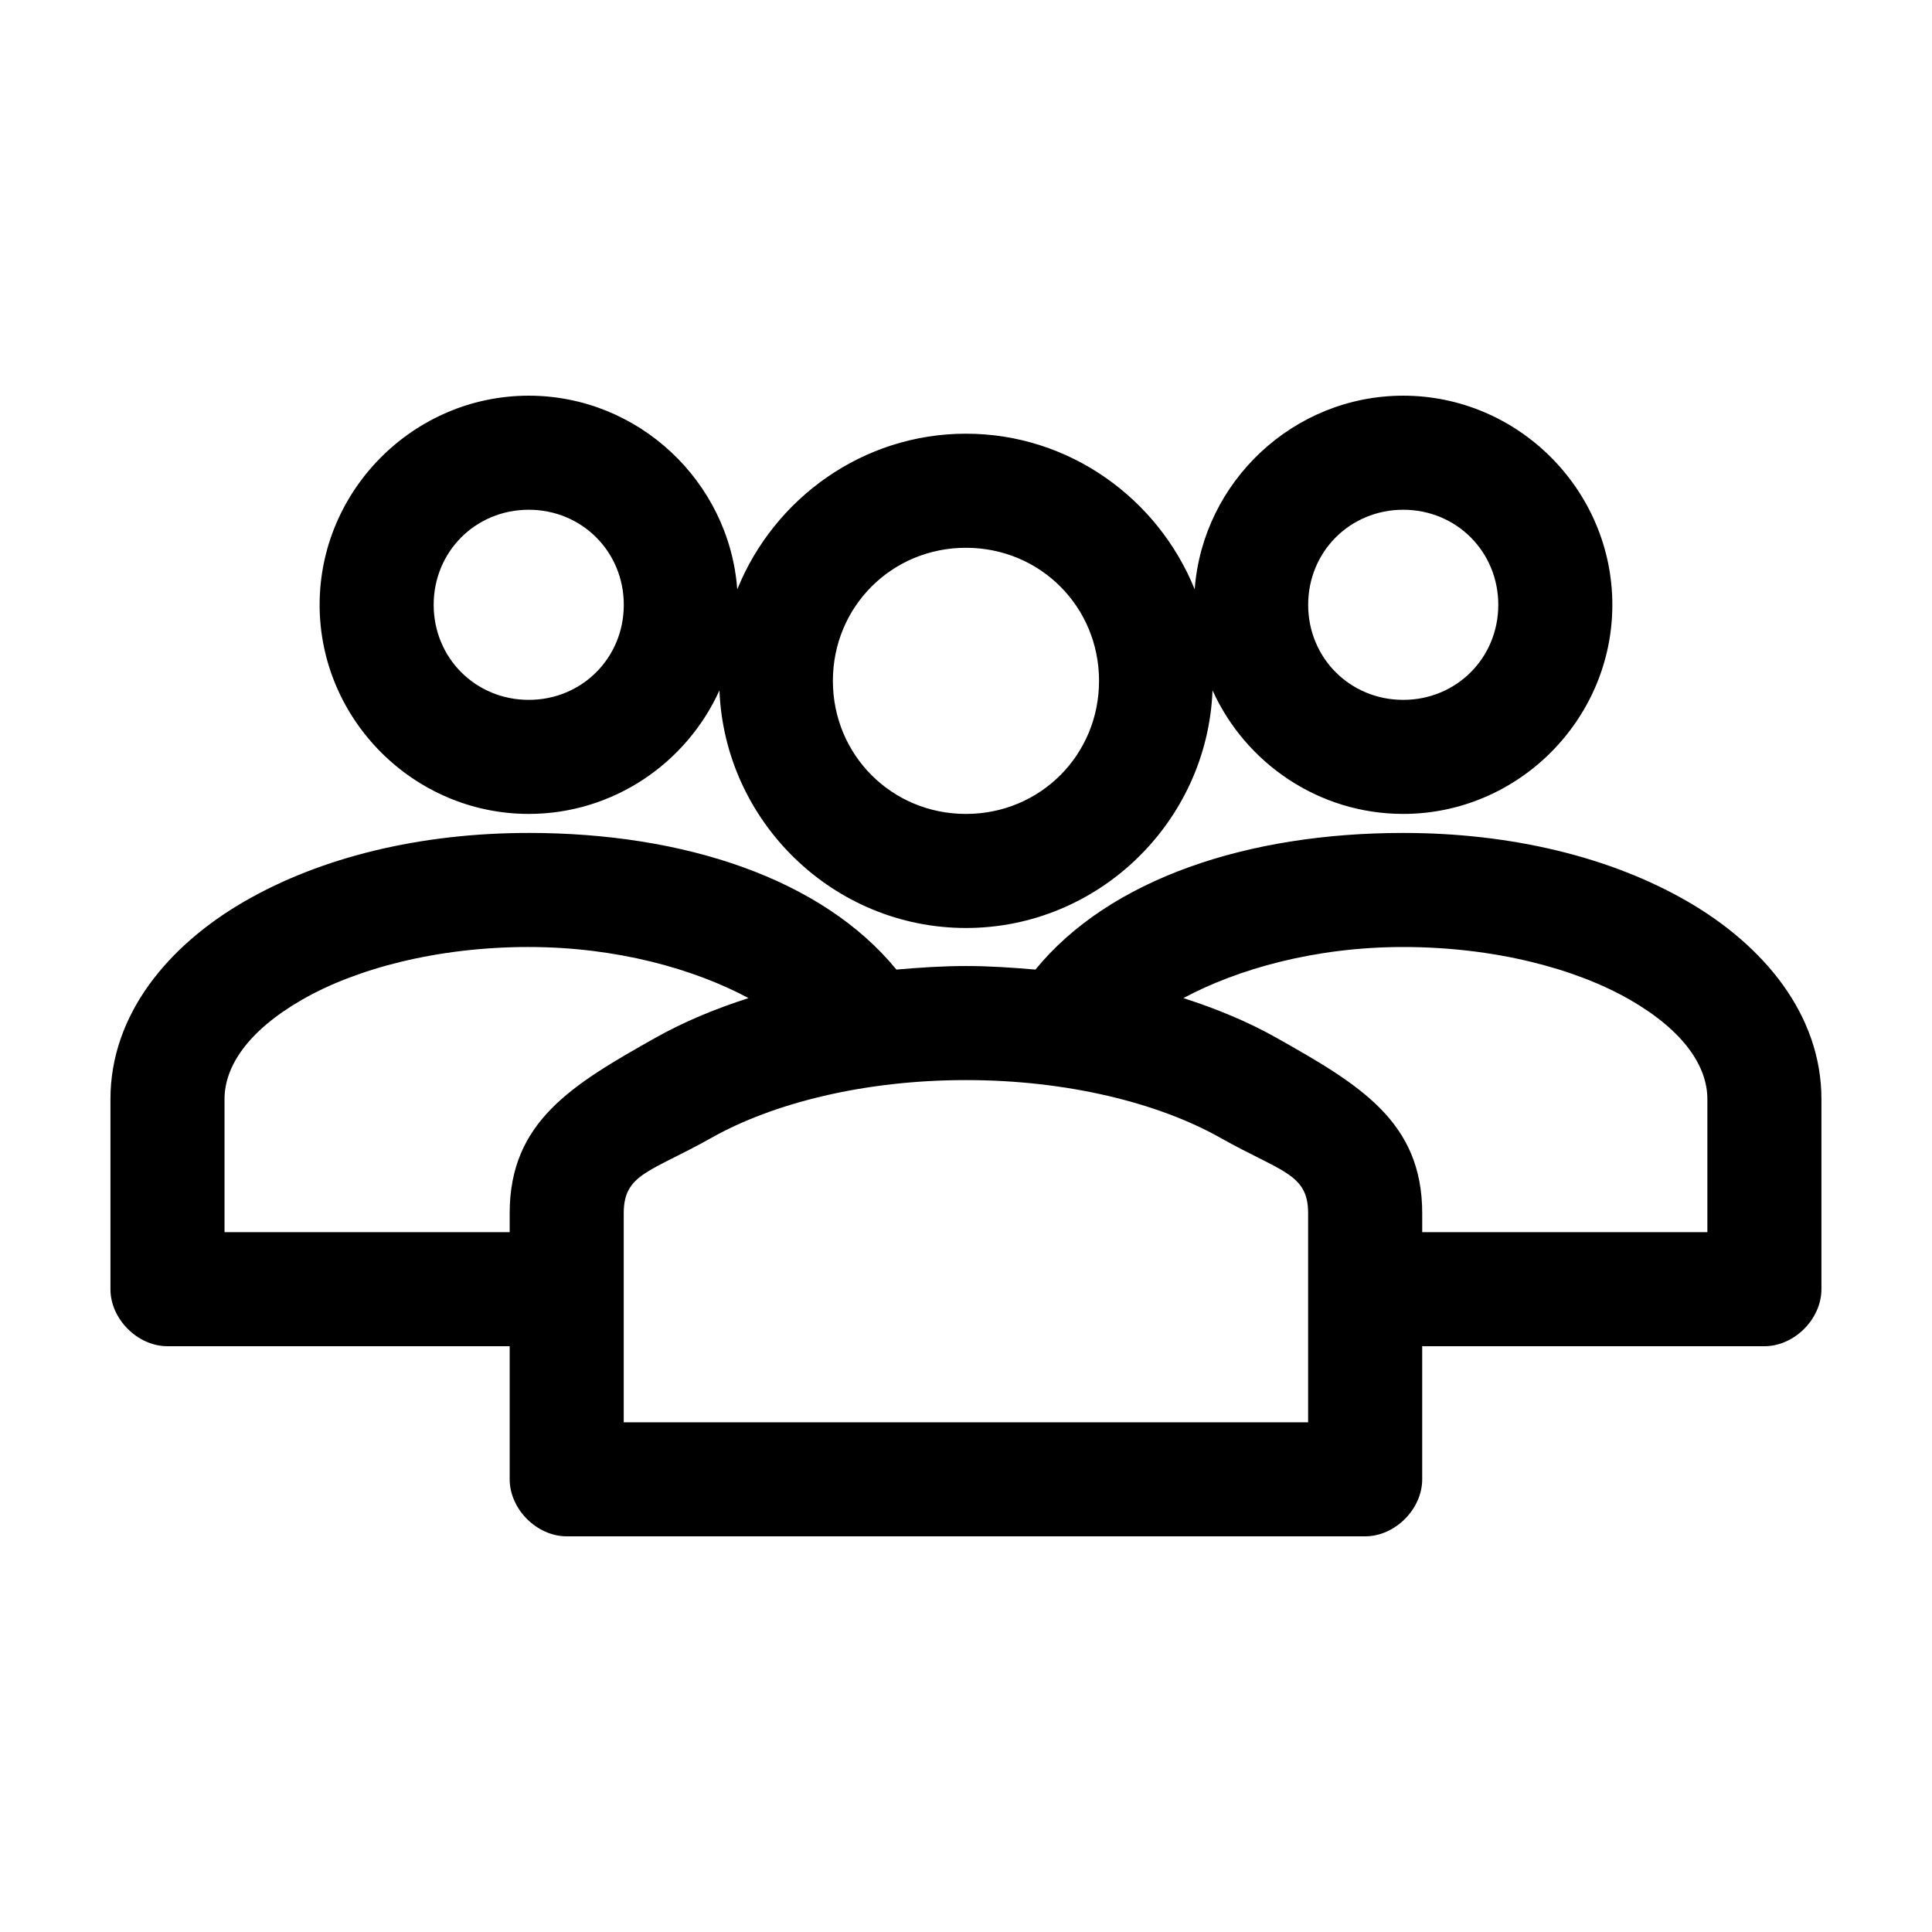
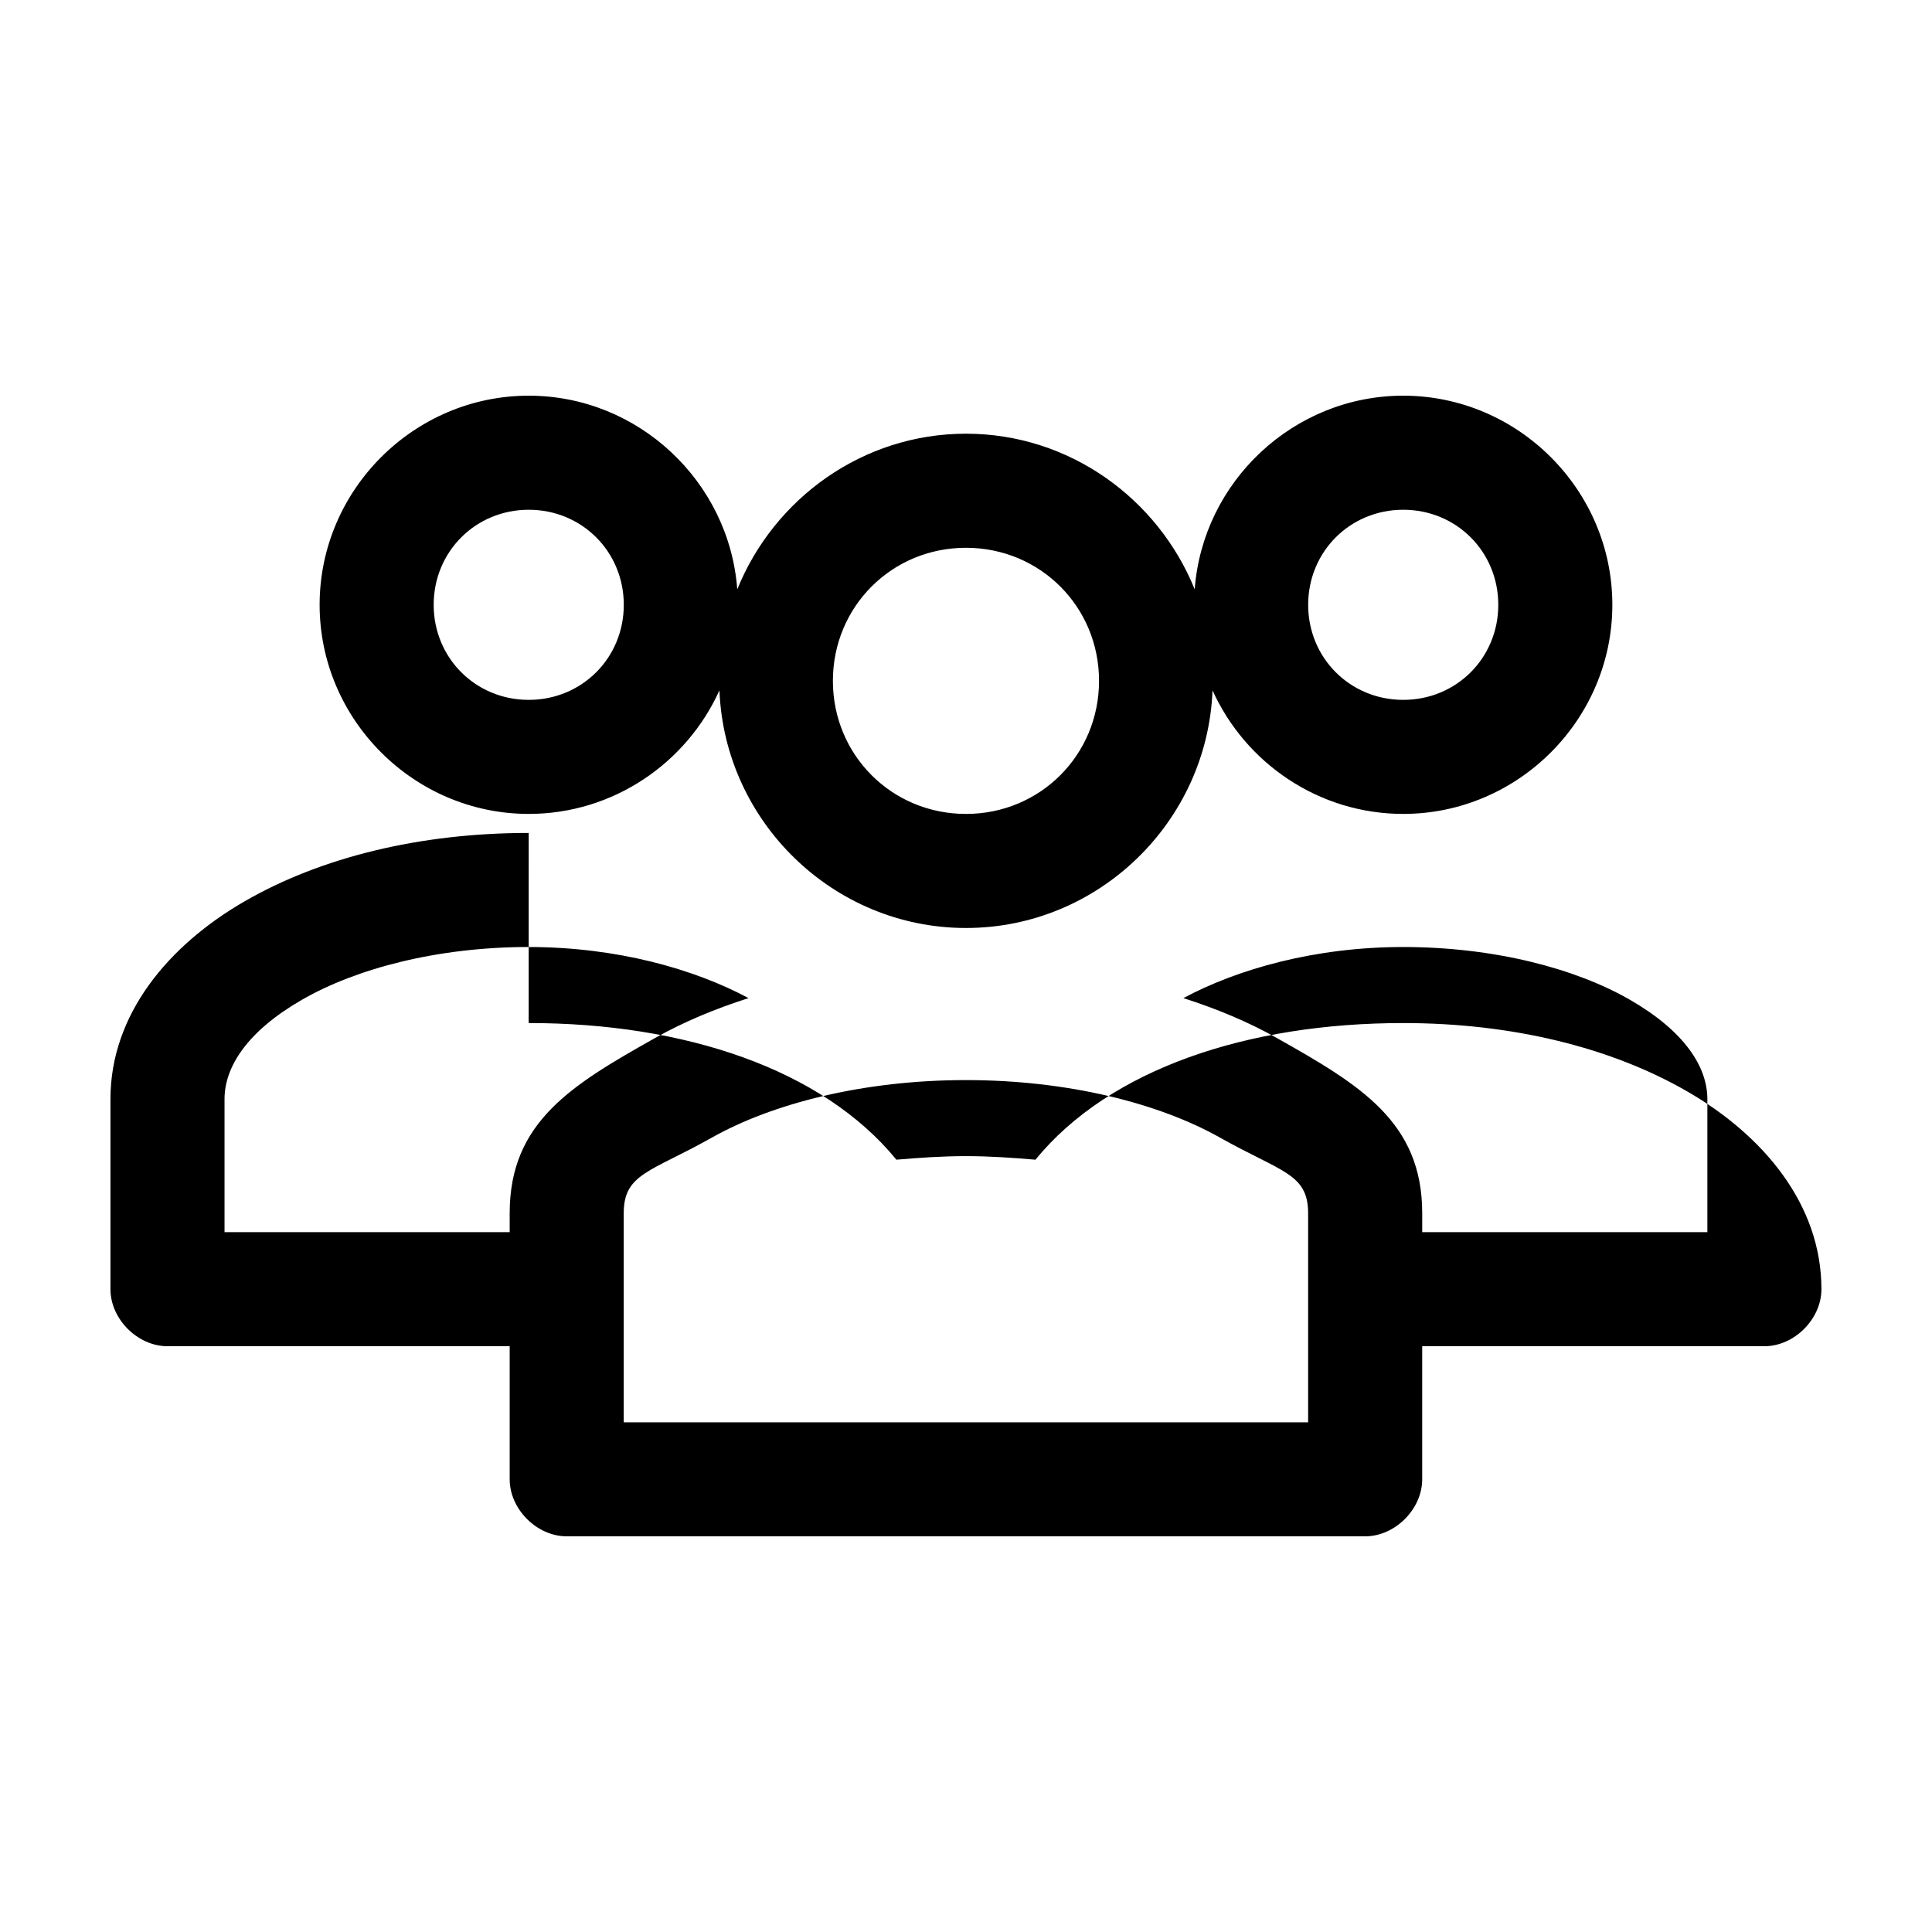
<svg xmlns="http://www.w3.org/2000/svg" fill="#000000" width="800px" height="800px" version="1.1" viewBox="144 144 512 512">
-   <path d="m284.12 248.86c-30.43 0-55.418 24.992-55.418 55.418 0 30.43 24.992 55.418 55.418 55.418 22.391 0 41.828-13.477 50.539-32.746 1.359 34.82 30.203 62.977 65.336 62.977 35.137 0 63.977-28.156 65.336-62.977 8.711 19.273 28.148 32.746 50.539 32.746 30.43 0 55.418-24.992 55.418-55.418 0-30.43-24.992-55.418-55.418-55.418-29.055 0-53.148 22.777-55.262 51.324-9.727-24.039-33.215-41.25-60.613-41.25-27.398 0-50.887 17.211-60.613 41.25-2.113-28.547-26.203-51.324-55.262-51.324zm0 30.23c14.09 0 25.191 11.098 25.191 25.191 0 14.09-11.098 25.191-25.191 25.191-14.09 0-25.191-11.098-25.191-25.191 0-14.09 11.098-25.191 25.191-25.191zm231.75 0c14.09 0 25.191 11.098 25.191 25.191 0 14.09-11.098 25.191-25.191 25.191-14.09 0-25.191-11.098-25.191-25.191 0-14.09 11.098-25.191 25.191-25.191zm-115.88 10.078c19.656 0 35.266 15.609 35.266 35.266s-15.609 35.266-35.266 35.266-35.266-15.609-35.266-35.266 15.609-35.266 35.266-35.266zm-115.88 75.57c-28.836 0-55.039 6.445-75.258 18.105-20.219 11.656-35.582 29.984-35.582 52.426v50.383c0 7.914 7.199 15.113 15.113 15.113h90.688v35.266c0 7.914 7.199 15.113 15.113 15.113h211.6c7.914 0 15.113-7.199 15.113-15.113v-35.266h90.688c7.914 0 15.113-7.199 15.113-15.113v-50.383c0-22.441-15.363-40.77-35.582-52.426-20.219-11.66-46.422-18.105-75.258-18.105-41.227 0-77.781 12.152-97.457 36.211-6.043-0.52-12.125-0.945-18.422-0.945-6.293 0-12.379 0.422-18.422 0.945-19.668-24.062-56.227-36.215-97.453-36.215zm0 30.23c23.367 0 43.863 5.832 58.254 13.539-8.898 2.852-17.211 6.32-24.719 10.547-22.078 12.434-38.574 22.23-38.574 46.441v5.039h-75.57v-35.266c0-8.57 6.078-17.996 20.469-26.293 14.387-8.297 35.945-14.012 60.141-14.012zm231.75 0c24.195 0 45.754 5.715 60.141 14.012 14.387 8.297 20.469 17.723 20.469 26.293v35.266h-75.57v-5.039c0-24.211-16.5-34.008-38.574-46.445-7.508-4.231-15.82-7.695-24.719-10.547 14.391-7.707 34.883-13.539 58.254-13.539zm-115.88 35.266c27.094 0 51.211 6.16 67.383 15.273 16.172 9.109 23.301 9.473 23.301 19.996v55.418h-181.37v-55.418c0-10.523 7.129-10.887 23.301-19.996 16.172-9.109 40.289-15.273 67.383-15.273z" />
+   <path d="m284.12 248.86c-30.43 0-55.418 24.992-55.418 55.418 0 30.43 24.992 55.418 55.418 55.418 22.391 0 41.828-13.477 50.539-32.746 1.359 34.82 30.203 62.977 65.336 62.977 35.137 0 63.977-28.156 65.336-62.977 8.711 19.273 28.148 32.746 50.539 32.746 30.43 0 55.418-24.992 55.418-55.418 0-30.43-24.992-55.418-55.418-55.418-29.055 0-53.148 22.777-55.262 51.324-9.727-24.039-33.215-41.25-60.613-41.25-27.398 0-50.887 17.211-60.613 41.25-2.113-28.547-26.203-51.324-55.262-51.324zm0 30.23c14.09 0 25.191 11.098 25.191 25.191 0 14.09-11.098 25.191-25.191 25.191-14.09 0-25.191-11.098-25.191-25.191 0-14.09 11.098-25.191 25.191-25.191zm231.75 0c14.09 0 25.191 11.098 25.191 25.191 0 14.09-11.098 25.191-25.191 25.191-14.09 0-25.191-11.098-25.191-25.191 0-14.09 11.098-25.191 25.191-25.191zm-115.88 10.078c19.656 0 35.266 15.609 35.266 35.266s-15.609 35.266-35.266 35.266-35.266-15.609-35.266-35.266 15.609-35.266 35.266-35.266zm-115.88 75.57c-28.836 0-55.039 6.445-75.258 18.105-20.219 11.656-35.582 29.984-35.582 52.426v50.383c0 7.914 7.199 15.113 15.113 15.113h90.688v35.266c0 7.914 7.199 15.113 15.113 15.113h211.6c7.914 0 15.113-7.199 15.113-15.113v-35.266h90.688c7.914 0 15.113-7.199 15.113-15.113c0-22.441-15.363-40.77-35.582-52.426-20.219-11.66-46.422-18.105-75.258-18.105-41.227 0-77.781 12.152-97.457 36.211-6.043-0.52-12.125-0.945-18.422-0.945-6.293 0-12.379 0.422-18.422 0.945-19.668-24.062-56.227-36.215-97.453-36.215zm0 30.23c23.367 0 43.863 5.832 58.254 13.539-8.898 2.852-17.211 6.32-24.719 10.547-22.078 12.434-38.574 22.23-38.574 46.441v5.039h-75.57v-35.266c0-8.57 6.078-17.996 20.469-26.293 14.387-8.297 35.945-14.012 60.141-14.012zm231.75 0c24.195 0 45.754 5.715 60.141 14.012 14.387 8.297 20.469 17.723 20.469 26.293v35.266h-75.57v-5.039c0-24.211-16.5-34.008-38.574-46.445-7.508-4.231-15.82-7.695-24.719-10.547 14.391-7.707 34.883-13.539 58.254-13.539zm-115.88 35.266c27.094 0 51.211 6.16 67.383 15.273 16.172 9.109 23.301 9.473 23.301 19.996v55.418h-181.37v-55.418c0-10.523 7.129-10.887 23.301-19.996 16.172-9.109 40.289-15.273 67.383-15.273z" />
</svg>